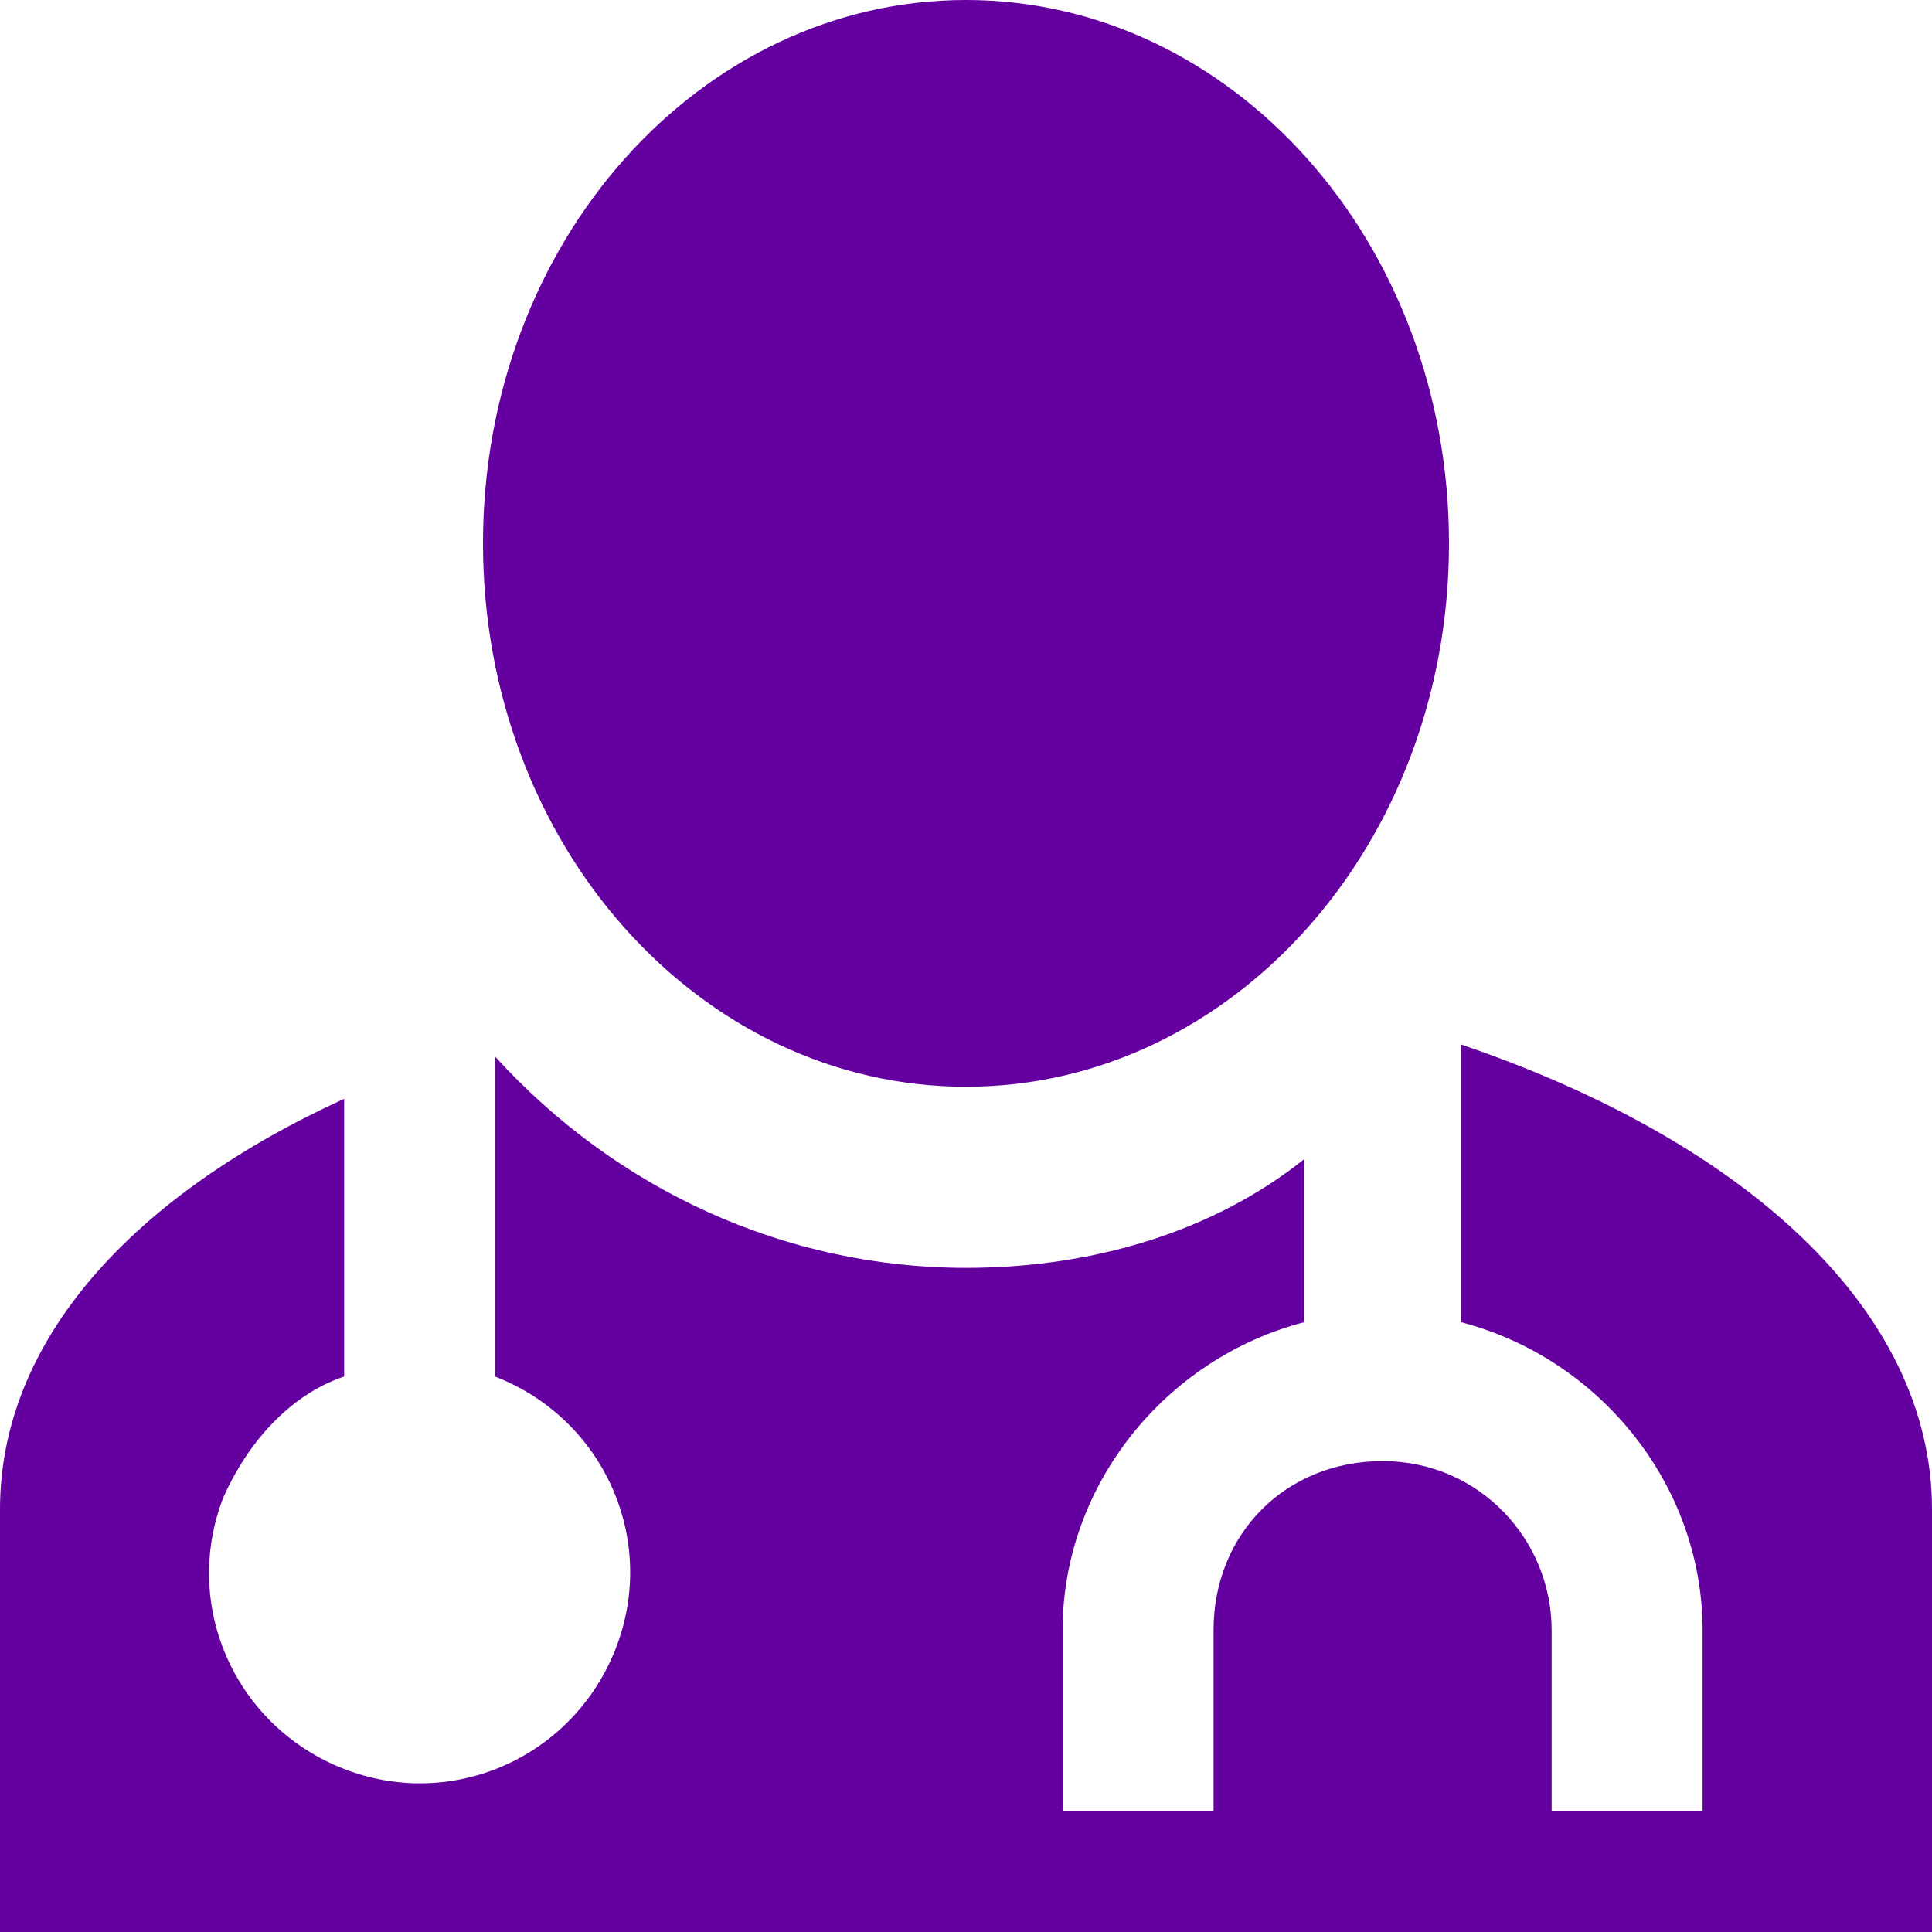
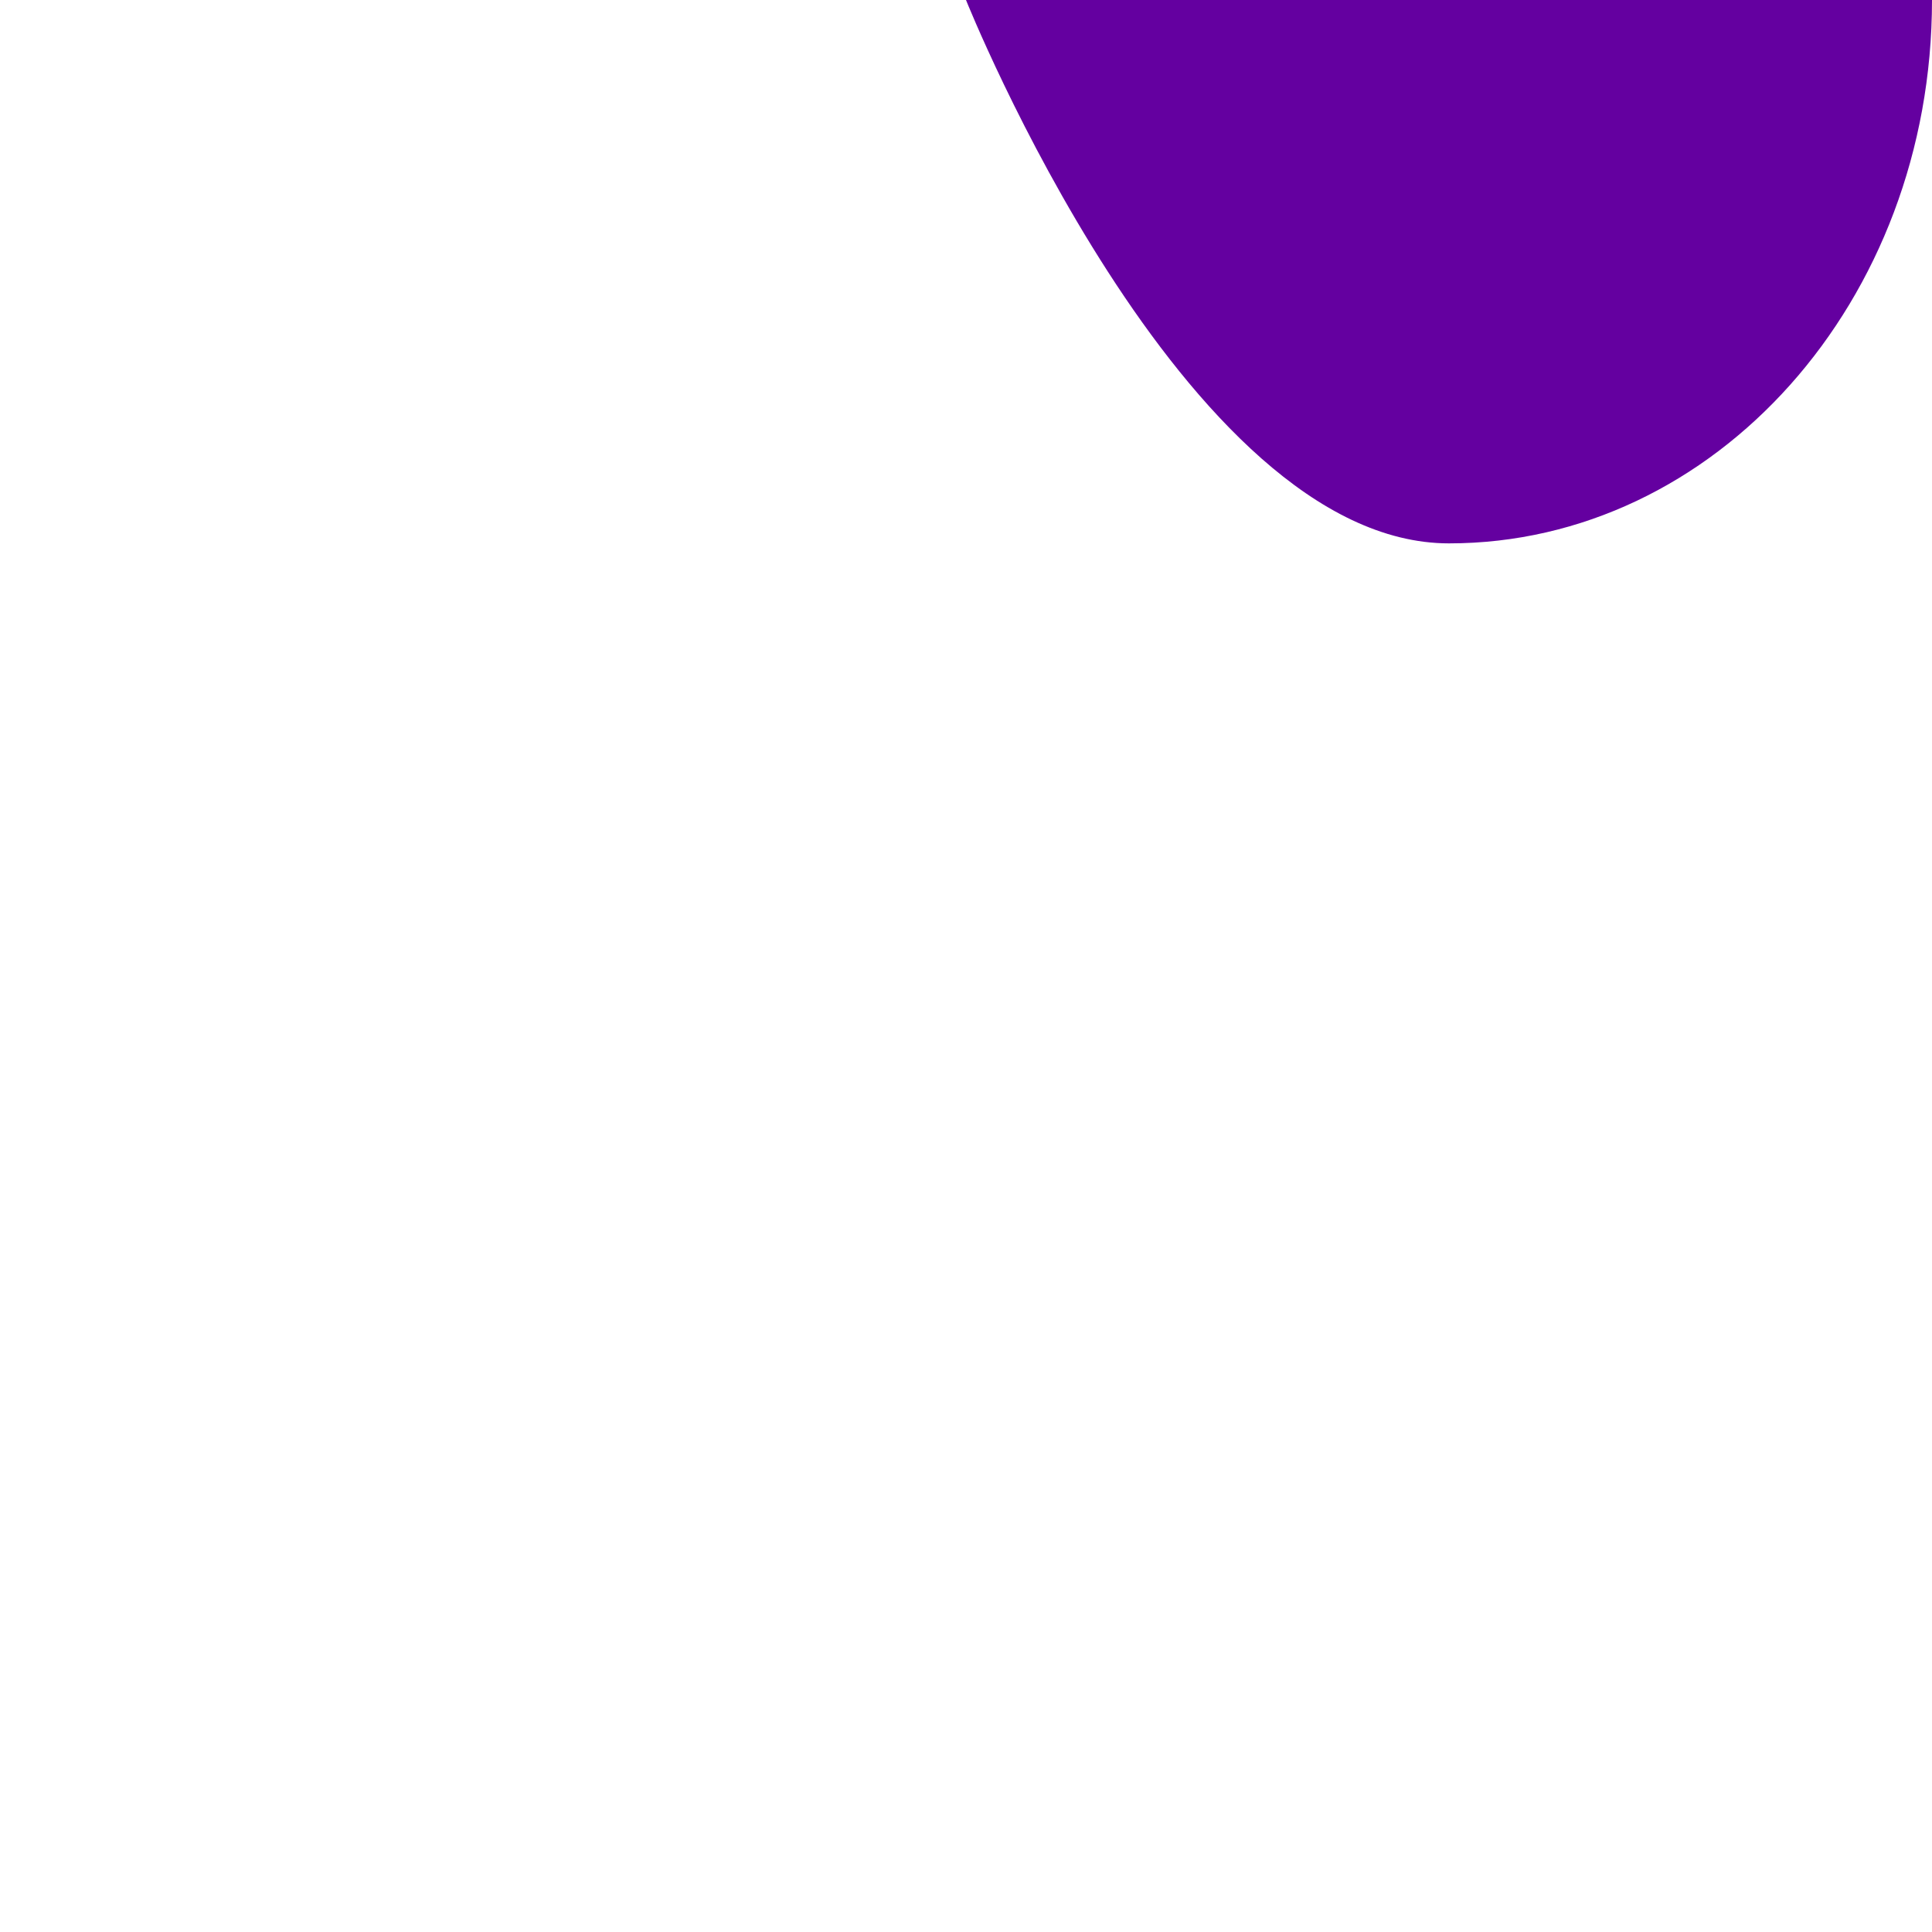
<svg xmlns="http://www.w3.org/2000/svg" version="1.1" id="Layer_1" x="0px" y="0px" viewBox="0 0 32 32" style="enable-background:new 0 0 32 32;" xml:space="preserve">
  <style type="text/css">
	.st0{fill:#6400A0;}
</style>
  <g id="Physician_-_32">
-     <path class="st0" d="M16,0c-4.4,0-8,4-8,9s3.6,9,8,9s8-4,8-9S20.4,0,16,0z" />
-     <path class="st0" d="M24.2,17.3v4.6c2.3,0.6,4,2.7,4,5.1v3h-2.5v-3c0-1.5-1.2-2.8-2.8-2.8s-2.8,1.2-2.8,2.8v3h-2.5v-3   c0-2.4,1.7-4.5,4-5.1v-2.7C20.1,20.4,18.1,21,16,21c-3,0-5.8-1.3-7.8-3.5v5.3c1.8,0.7,2.7,2.7,2,4.5c-0.7,1.8-2.7,2.7-4.5,2   c-1.8-0.7-2.7-2.7-2-4.5c0.4-0.9,1.1-1.7,2-2v-4.6C2.2,19.8,0,22.2,0,25v7h32v-7C32,21.7,28.9,18.9,24.2,17.3z" />
+     <path class="st0" d="M16,0s3.6,9,8,9s8-4,8-9S20.4,0,16,0z" />
  </g>
</svg>